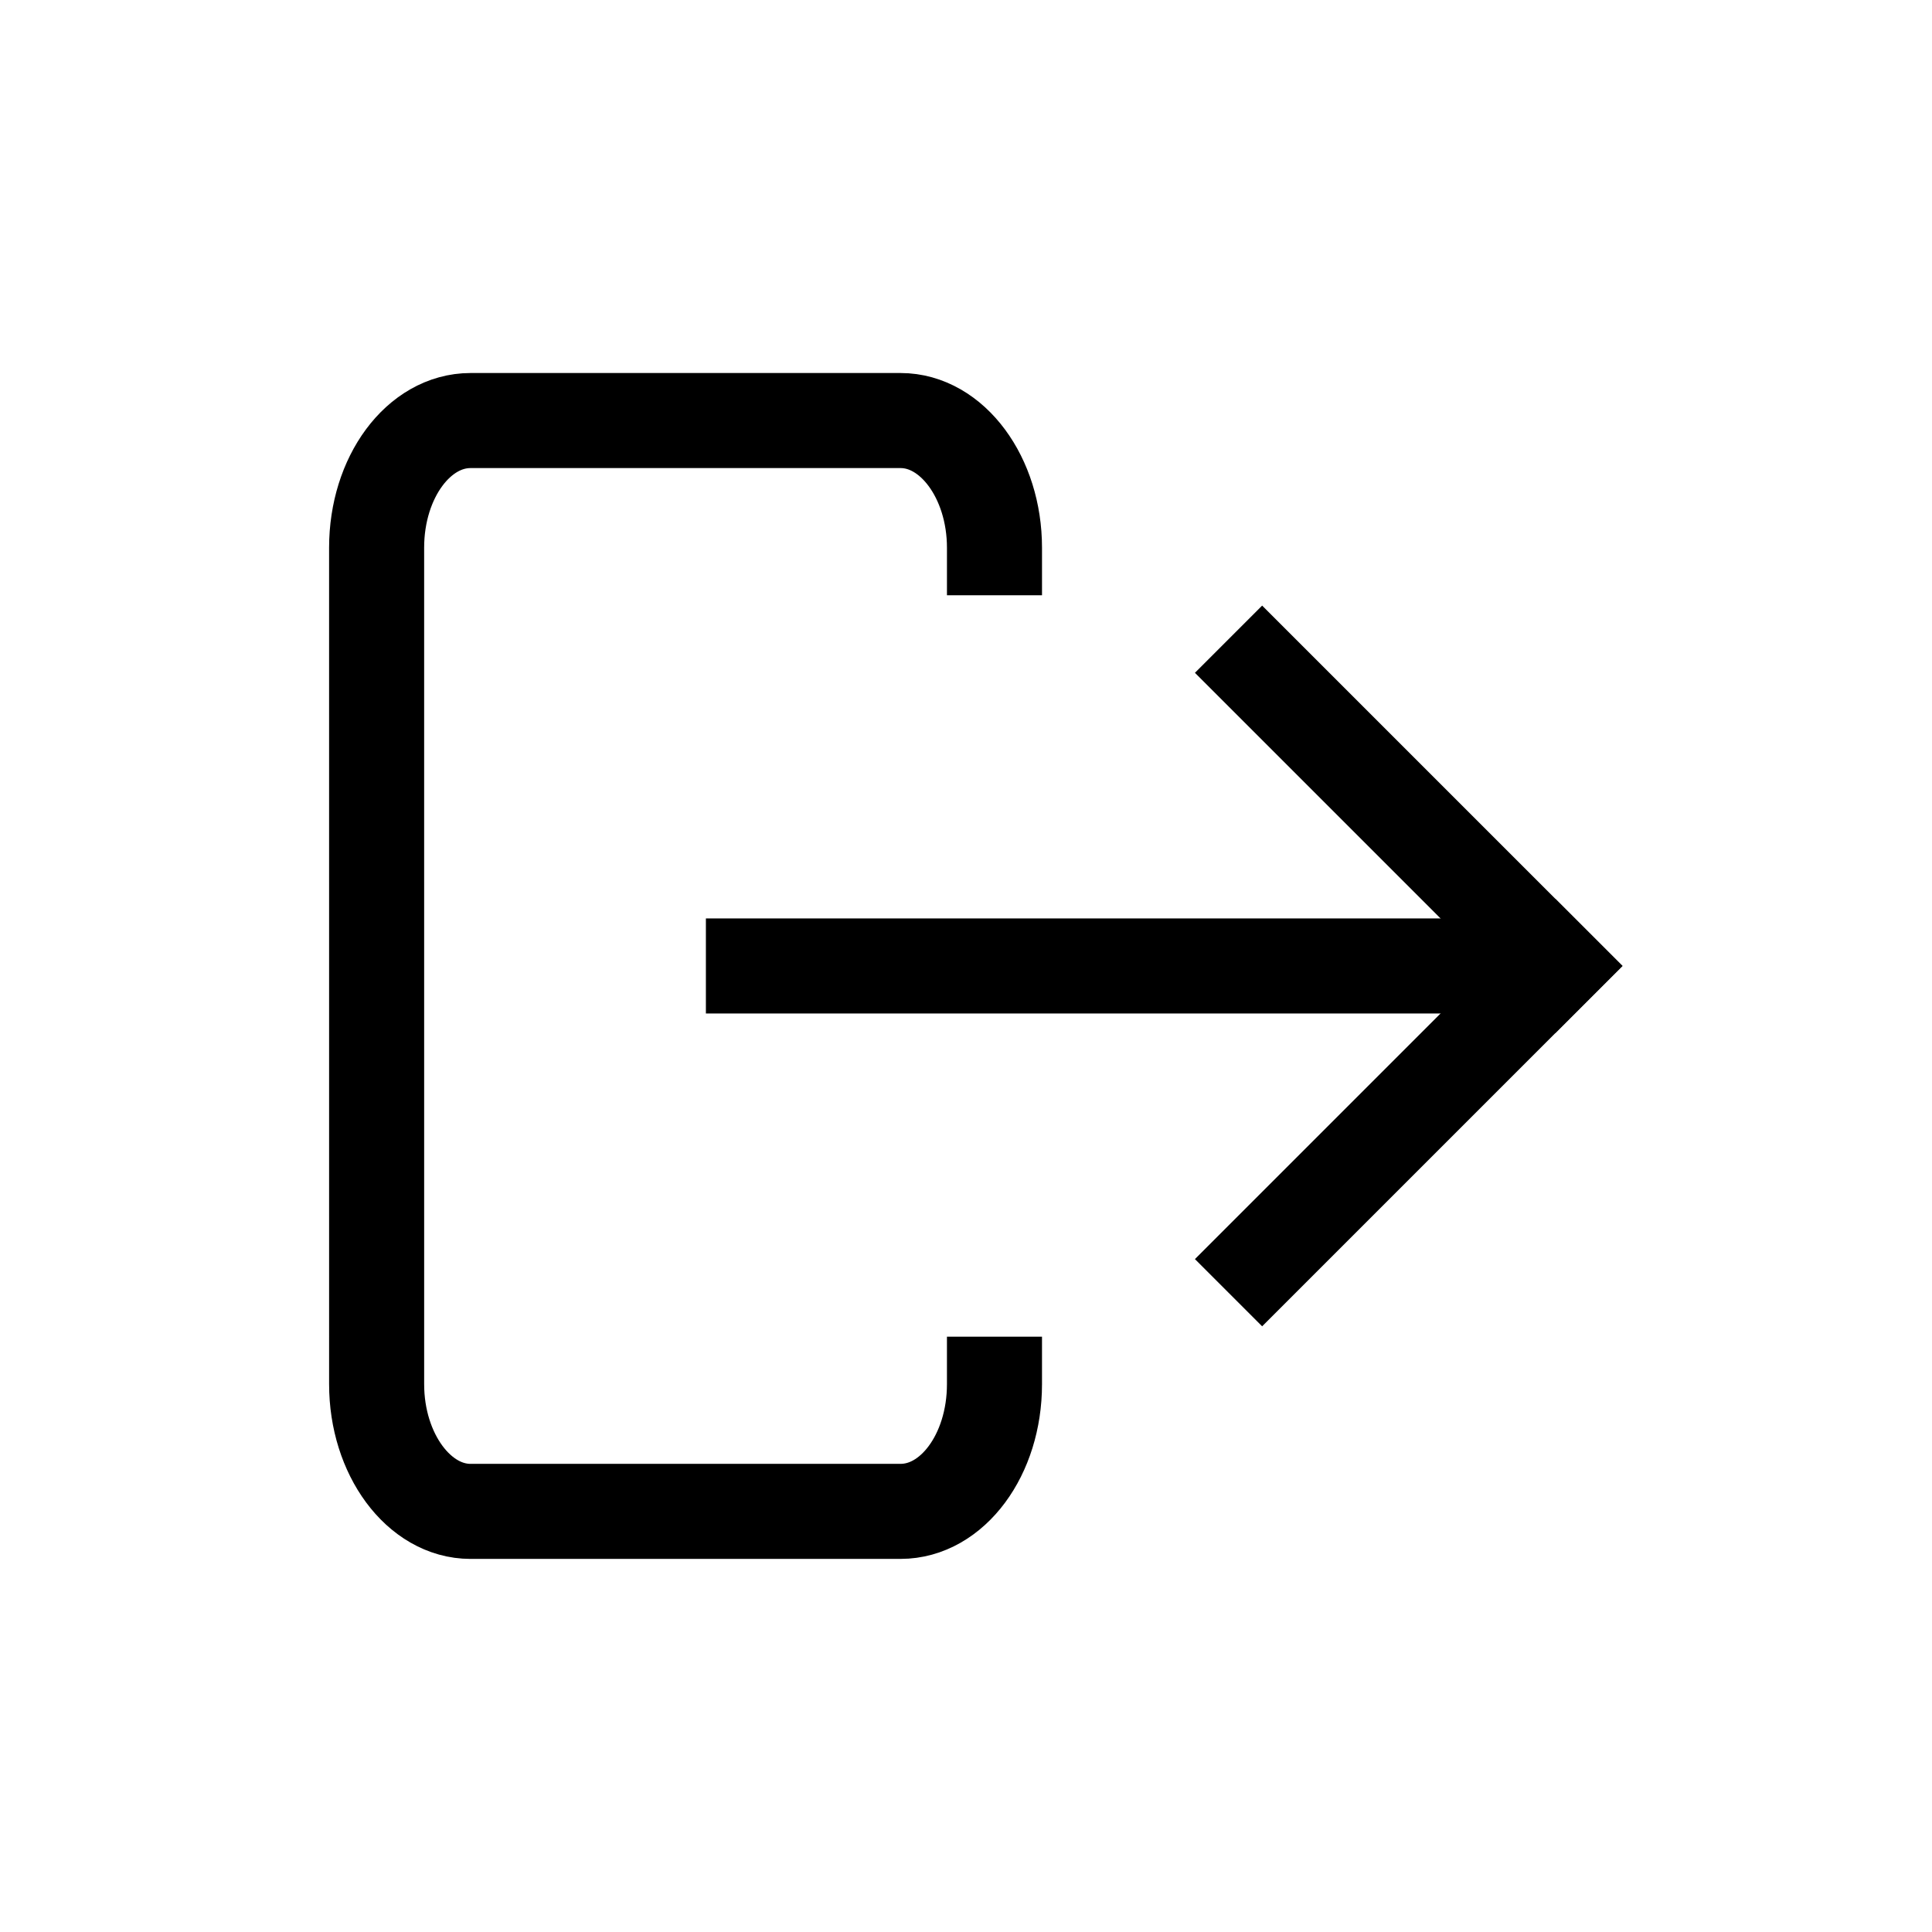
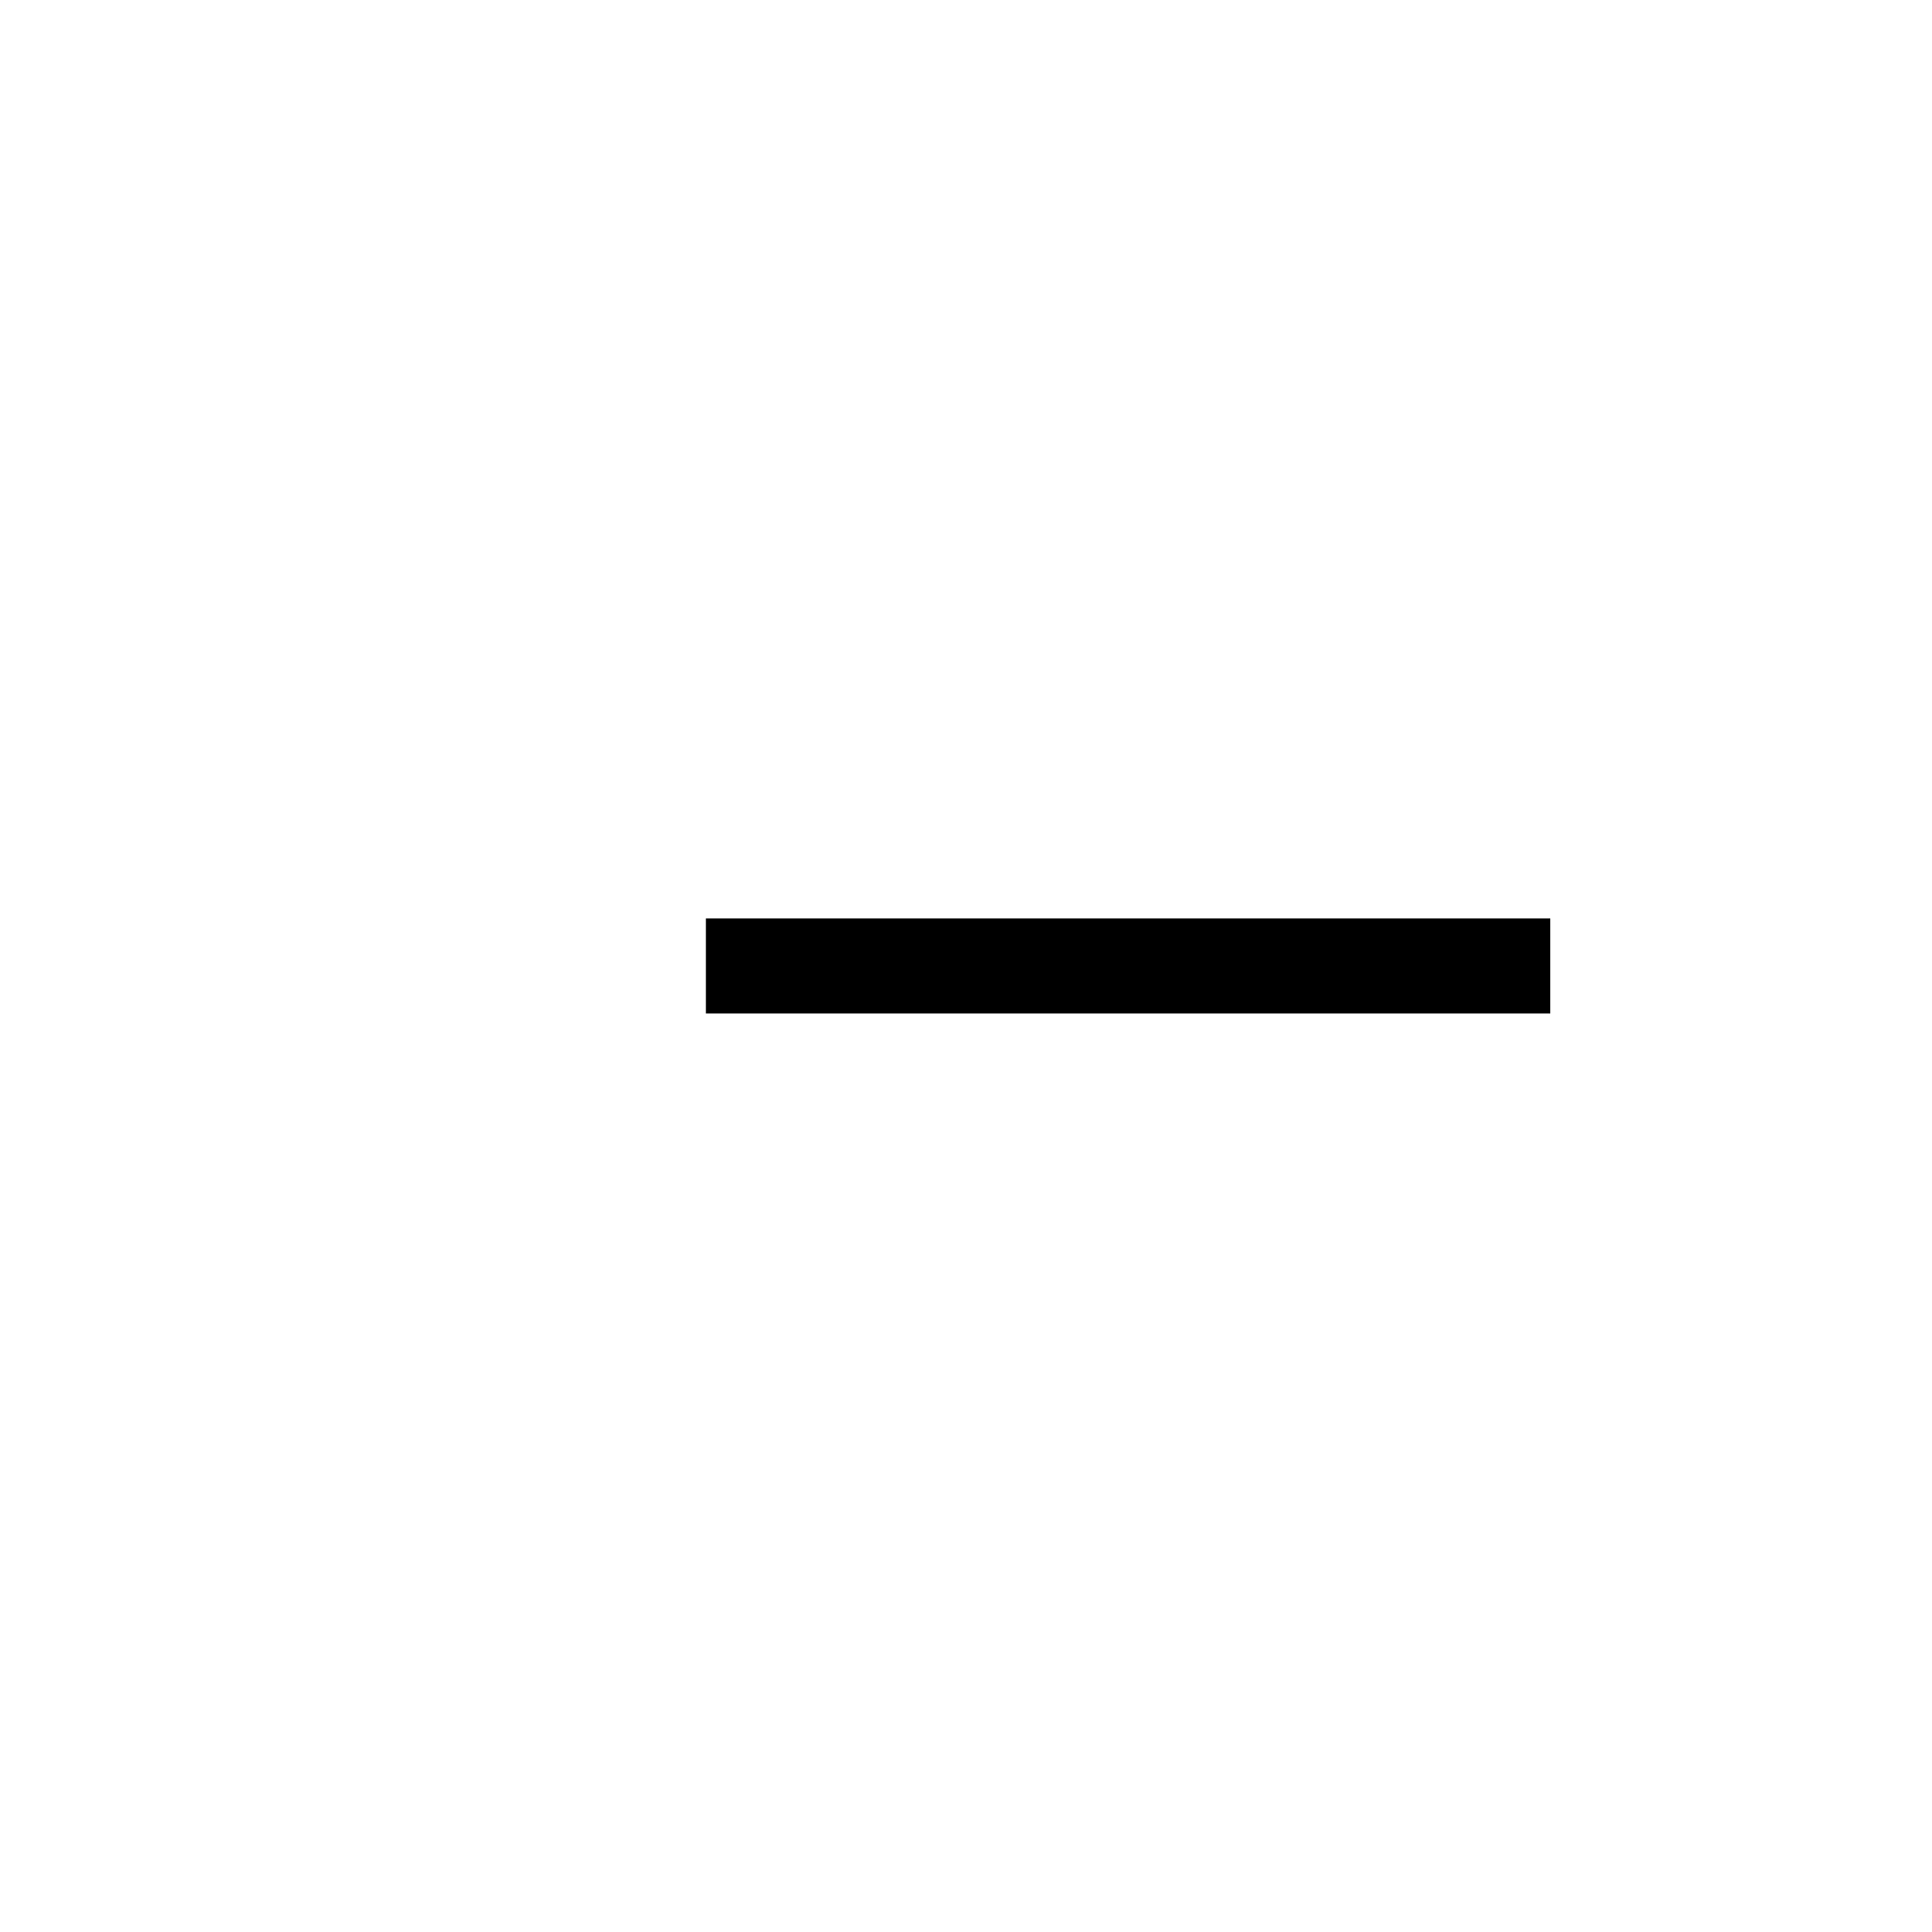
<svg xmlns="http://www.w3.org/2000/svg" width="800px" height="800px" version="1.1" viewBox="144 144 512 512">
  <defs>
    <clipPath id="b">
-       <path d="m148.09 148.09h503.81v503.81h-503.81z" />
-     </clipPath>
+       </clipPath>
    <clipPath id="a">
-       <path d="m148.09 148.09h503.81v503.81h-503.81z" />
-     </clipPath>
+       </clipPath>
  </defs>
  <g clip-path="url(#b)">
-     <path transform="matrix(5.038 0 0 5.038 148.09 148.09)" d="m51.5 72c0 3.72-2.22 6.69-4.94 6.69l-22.62 7.76e-4c-2.71 0-4.94-3-4.94-6.69l-7.75e-4 -44.001c0-3.72 2.22-6.69 4.94-6.69h22.621c2.71 0 4.94 3 4.94 6.69" fill="none" stroke="#000000" stroke-linecap="square" stroke-miterlimit="10" stroke-width="5" />
-   </g>
+     </g>
  <path transform="matrix(5.038 0 0 5.038 148.09 148.09)" d="m38.82 50h39.42" fill="none" stroke="#000000" stroke-linecap="square" stroke-miterlimit="10" stroke-width="5" />
  <g clip-path="url(#a)" fill="none" stroke="#000000" stroke-linecap="square" stroke-miterlimit="10" stroke-width="5">
-     <path transform="matrix(5.038 0 0 5.038 148.09 148.09)" d="m65.58 34.58 15.42 15.42" />
-     <path transform="matrix(5.038 0 0 5.038 148.09 148.09)" d="m65.58 65.42 15.42-15.42" />
-   </g>
+     </g>
</svg>